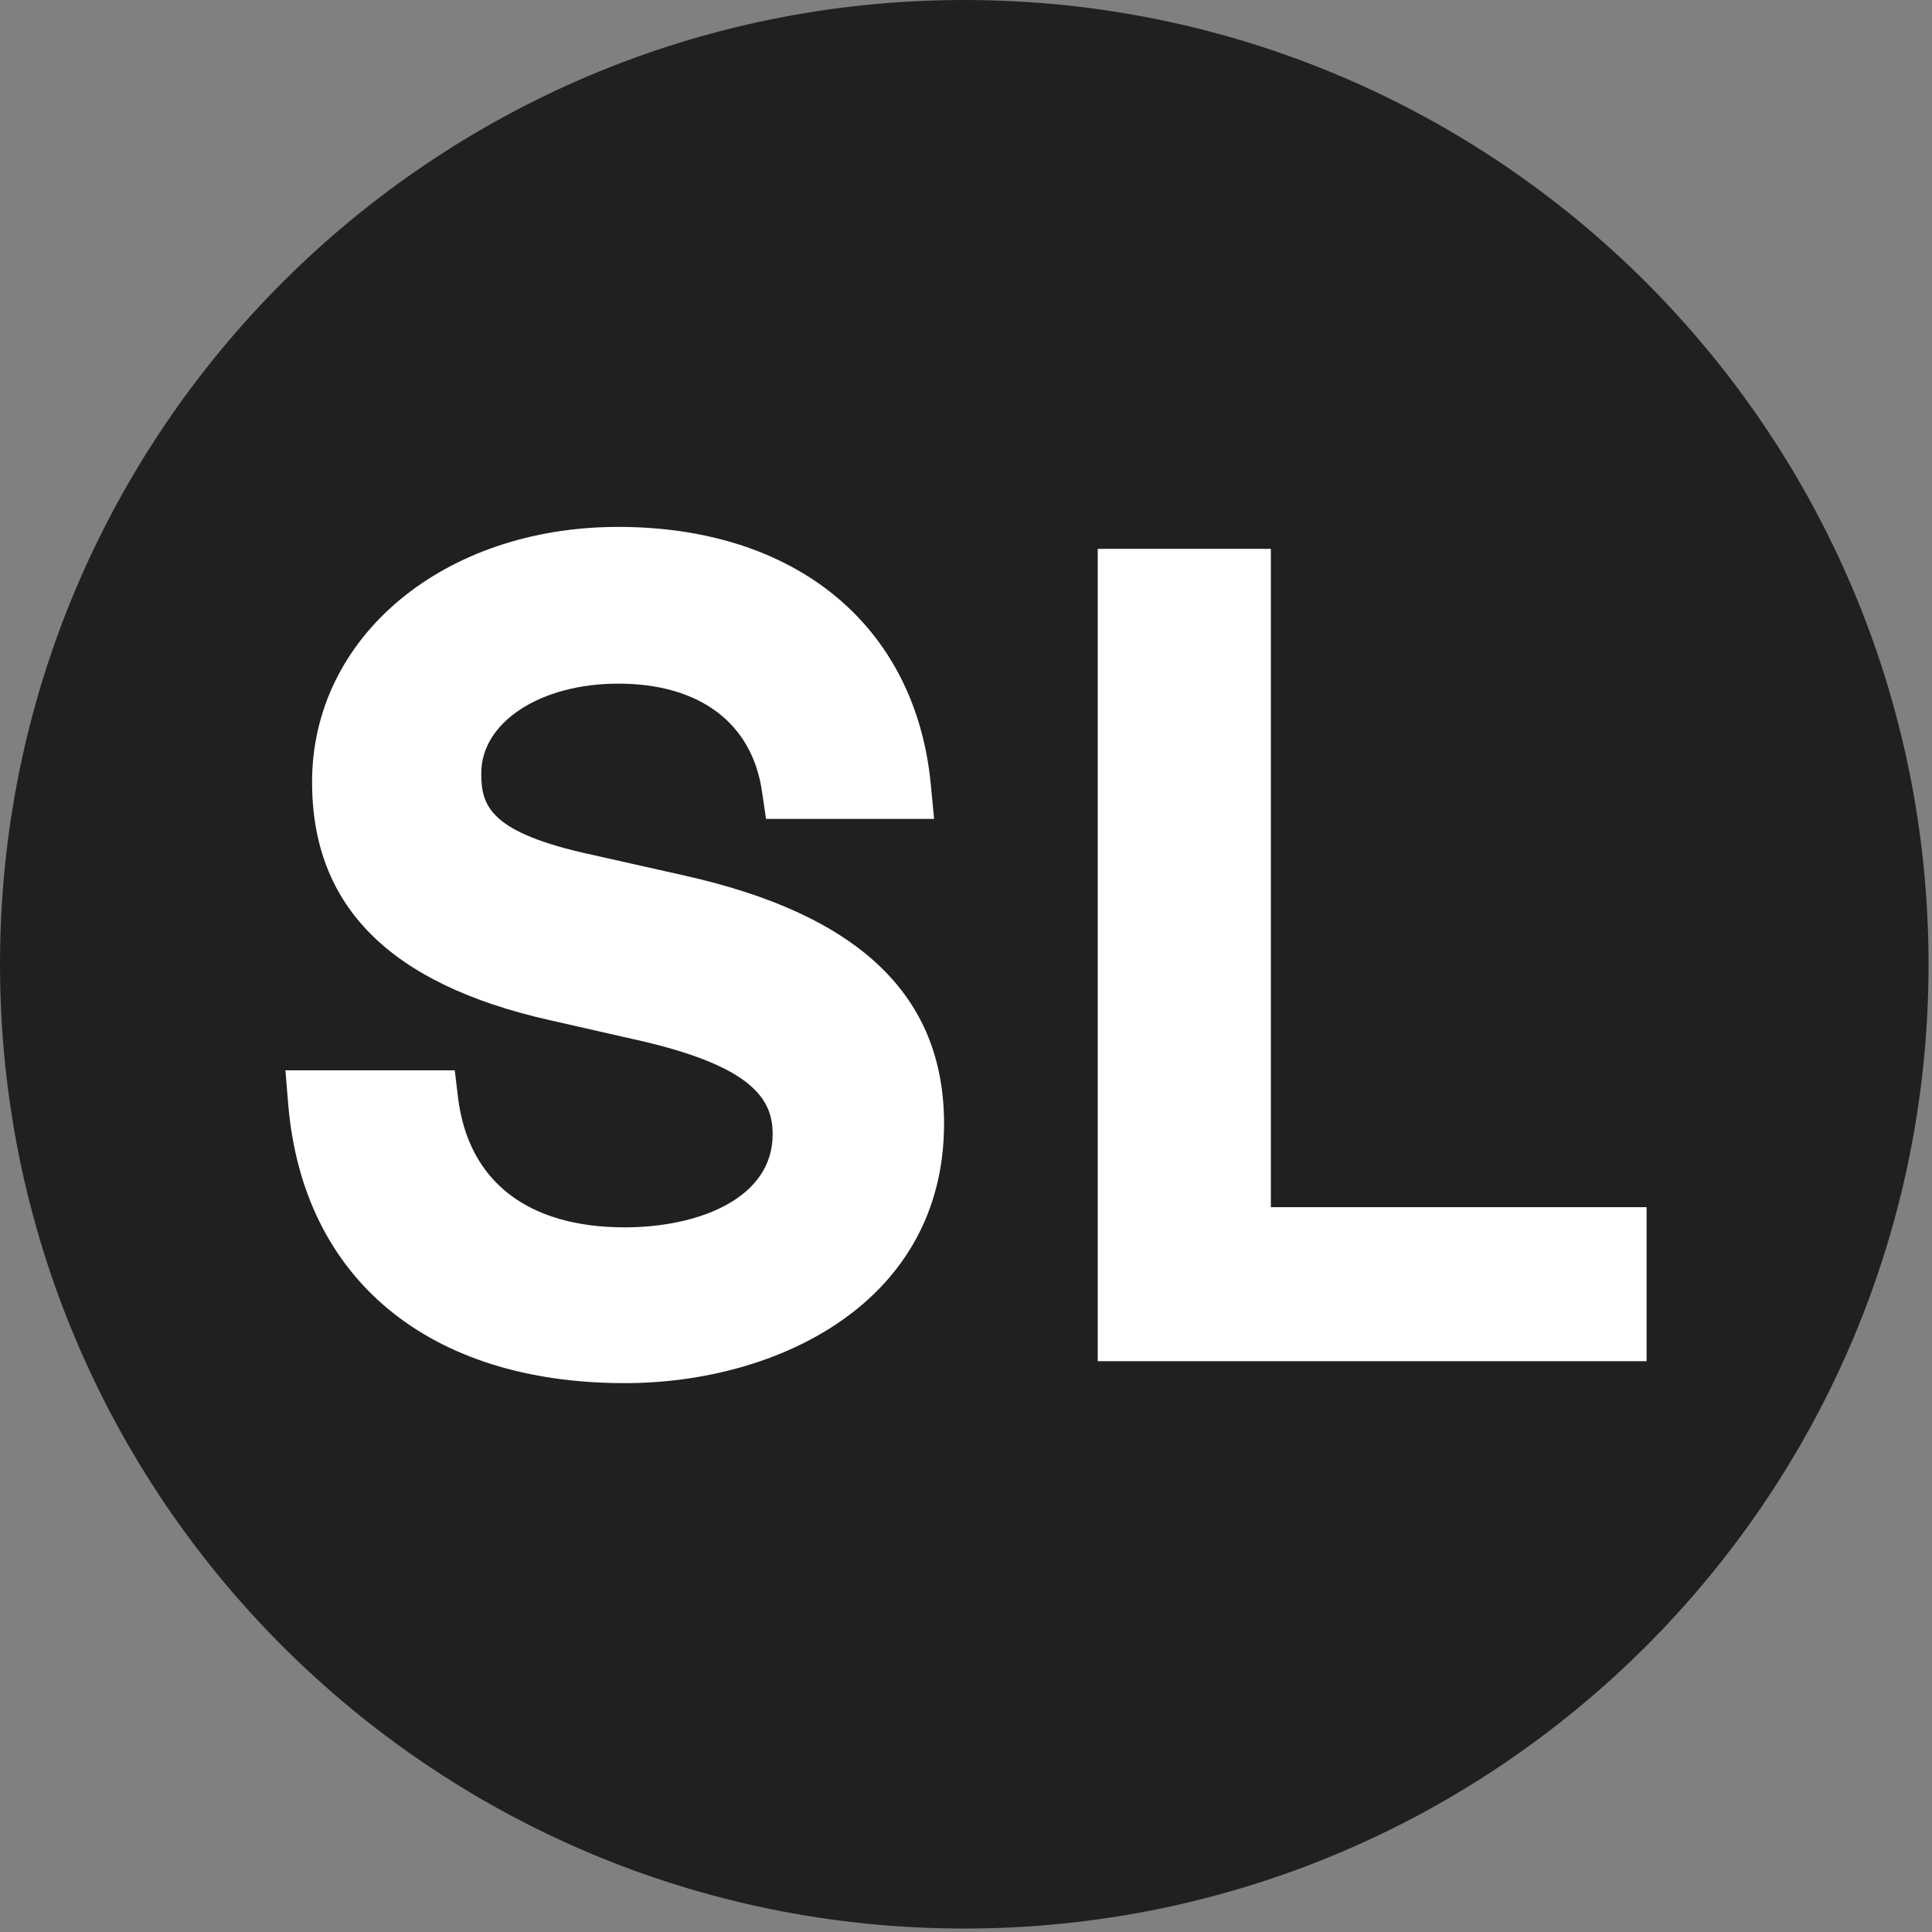
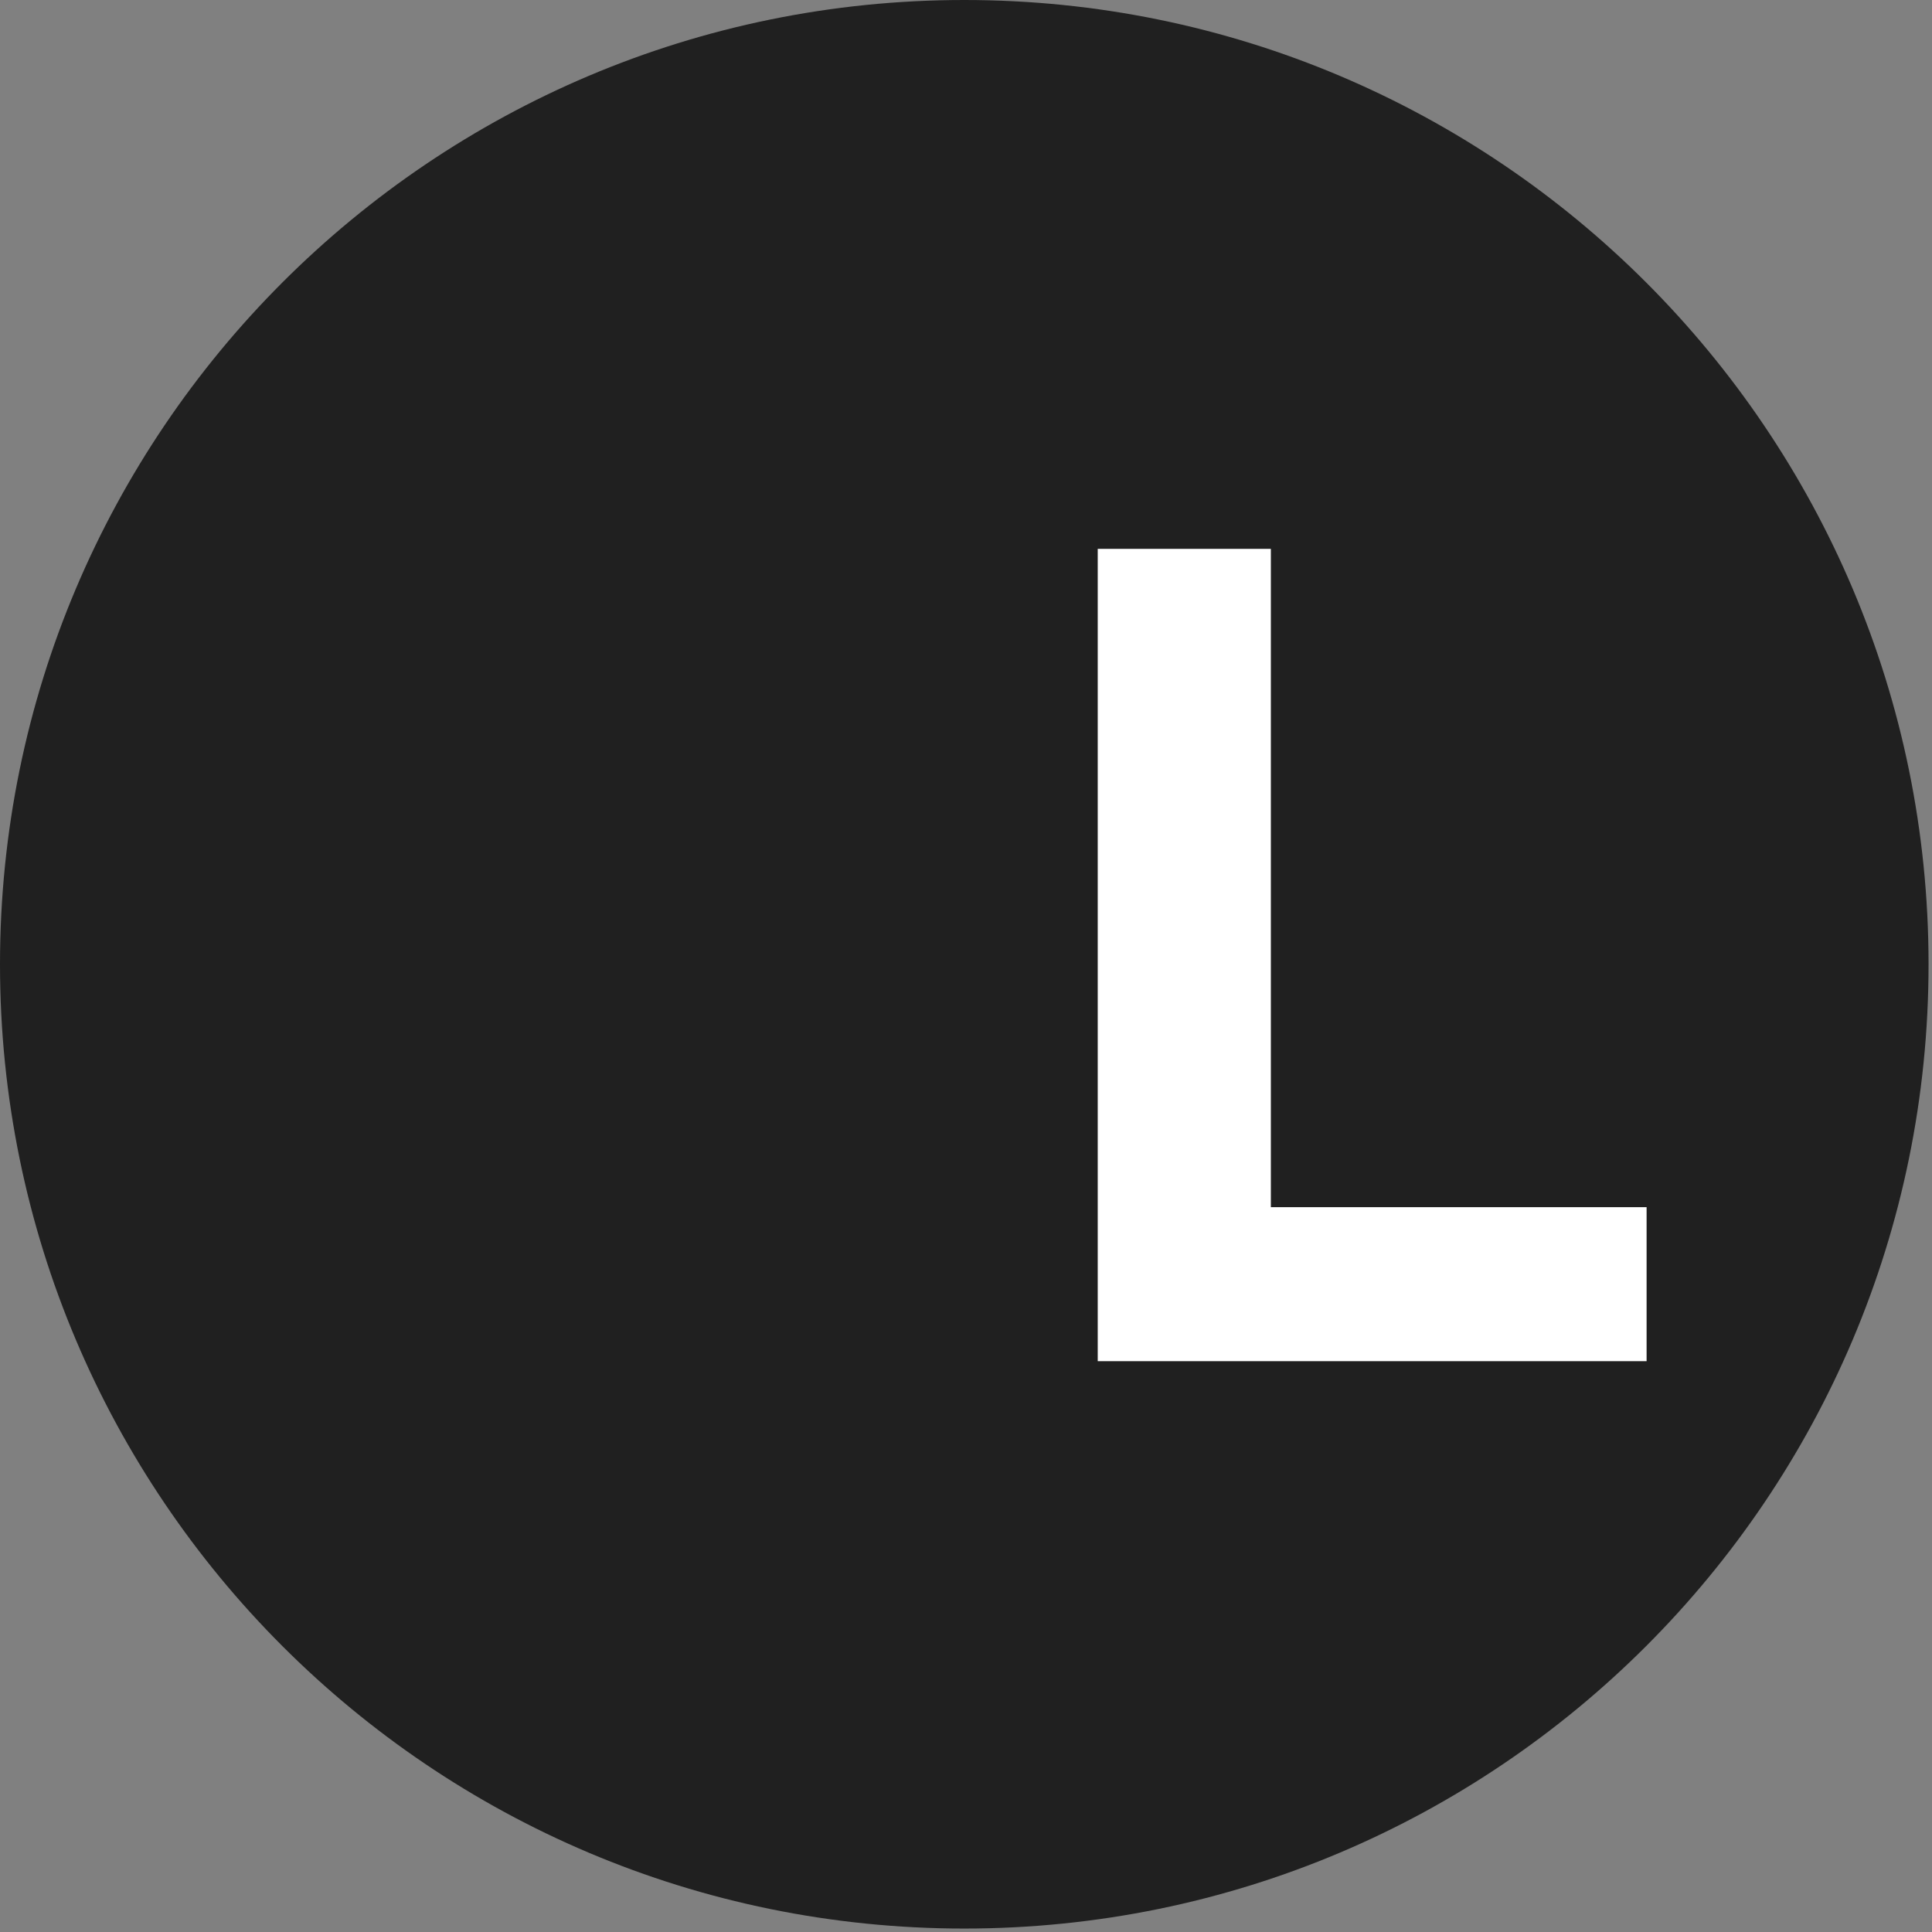
<svg xmlns="http://www.w3.org/2000/svg" width="88" height="88" viewBox="0 0 88 88" fill="none">
  <rect x="0" y="0" width="88" height="88" fill="#808080" stroke="none" />
  <path d="M0 43.922C0 19.664 19.664 0 43.922 0V0C68.179 0 87.843 19.664 87.843 43.922V43.922C87.843 68.179 68.179 87.843 43.922 87.843V87.843C19.664 87.843 0 68.179 0 43.922V43.922Z" fill="#202020" />
-   <path d="M31.192 39.884L26.977 38.937C22.294 37.925 21.92 36.706 21.92 35.221C21.92 32.896 24.606 31.139 28.162 31.139C31.875 31.139 34.267 32.939 34.712 36.075L34.891 37.301H42.547L42.397 35.73C41.7 28.491 36.242 24 28.162 24C20.211 24 14.214 28.993 14.214 35.623C14.214 41.276 17.747 44.82 25.023 46.463L28.75 47.31C34.417 48.544 35.193 50.136 35.193 51.672C35.193 54.592 31.81 55.904 28.456 55.904C24.032 55.904 21.338 53.81 20.864 50.007L20.714 48.752H13L13.129 50.309C13.797 58.258 19.529 63 28.456 63C35.459 63 43 59.298 43 51.184C43 45.351 39.136 41.663 31.192 39.884Z" fill="white" />
  <path d="M50 25V62H75V54.985H57.886V25H50Z" fill="white" />
</svg>